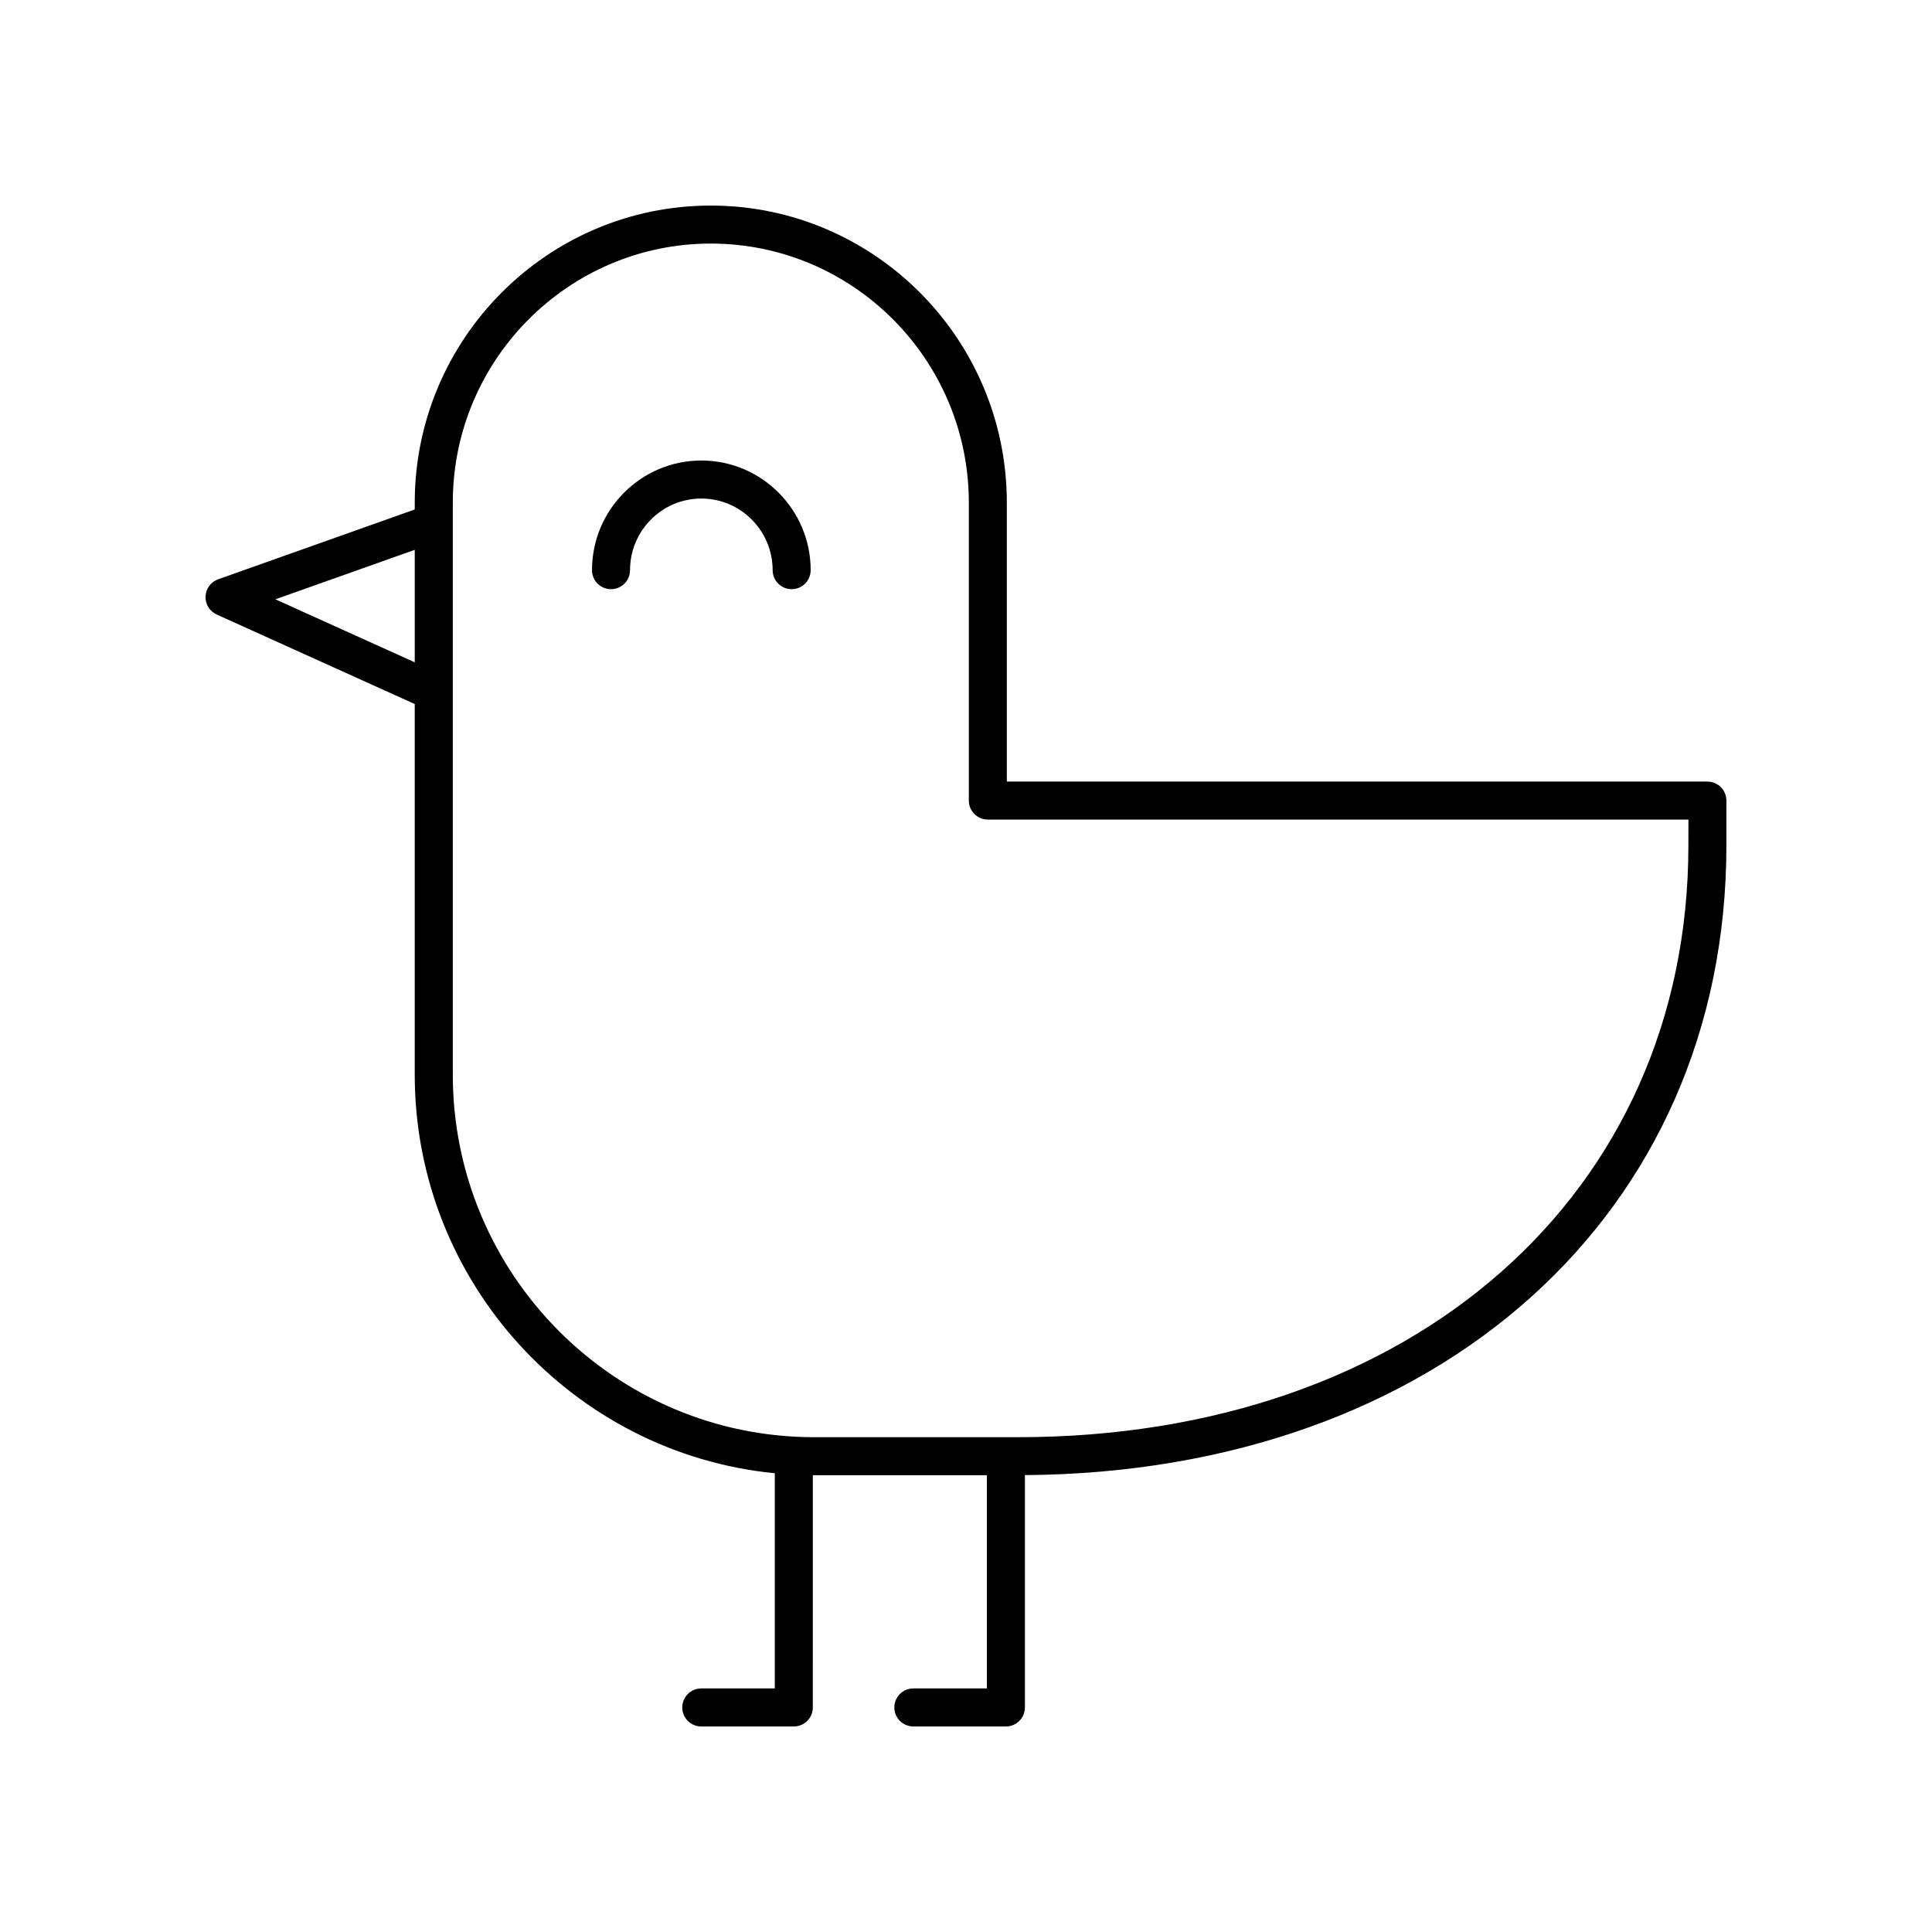
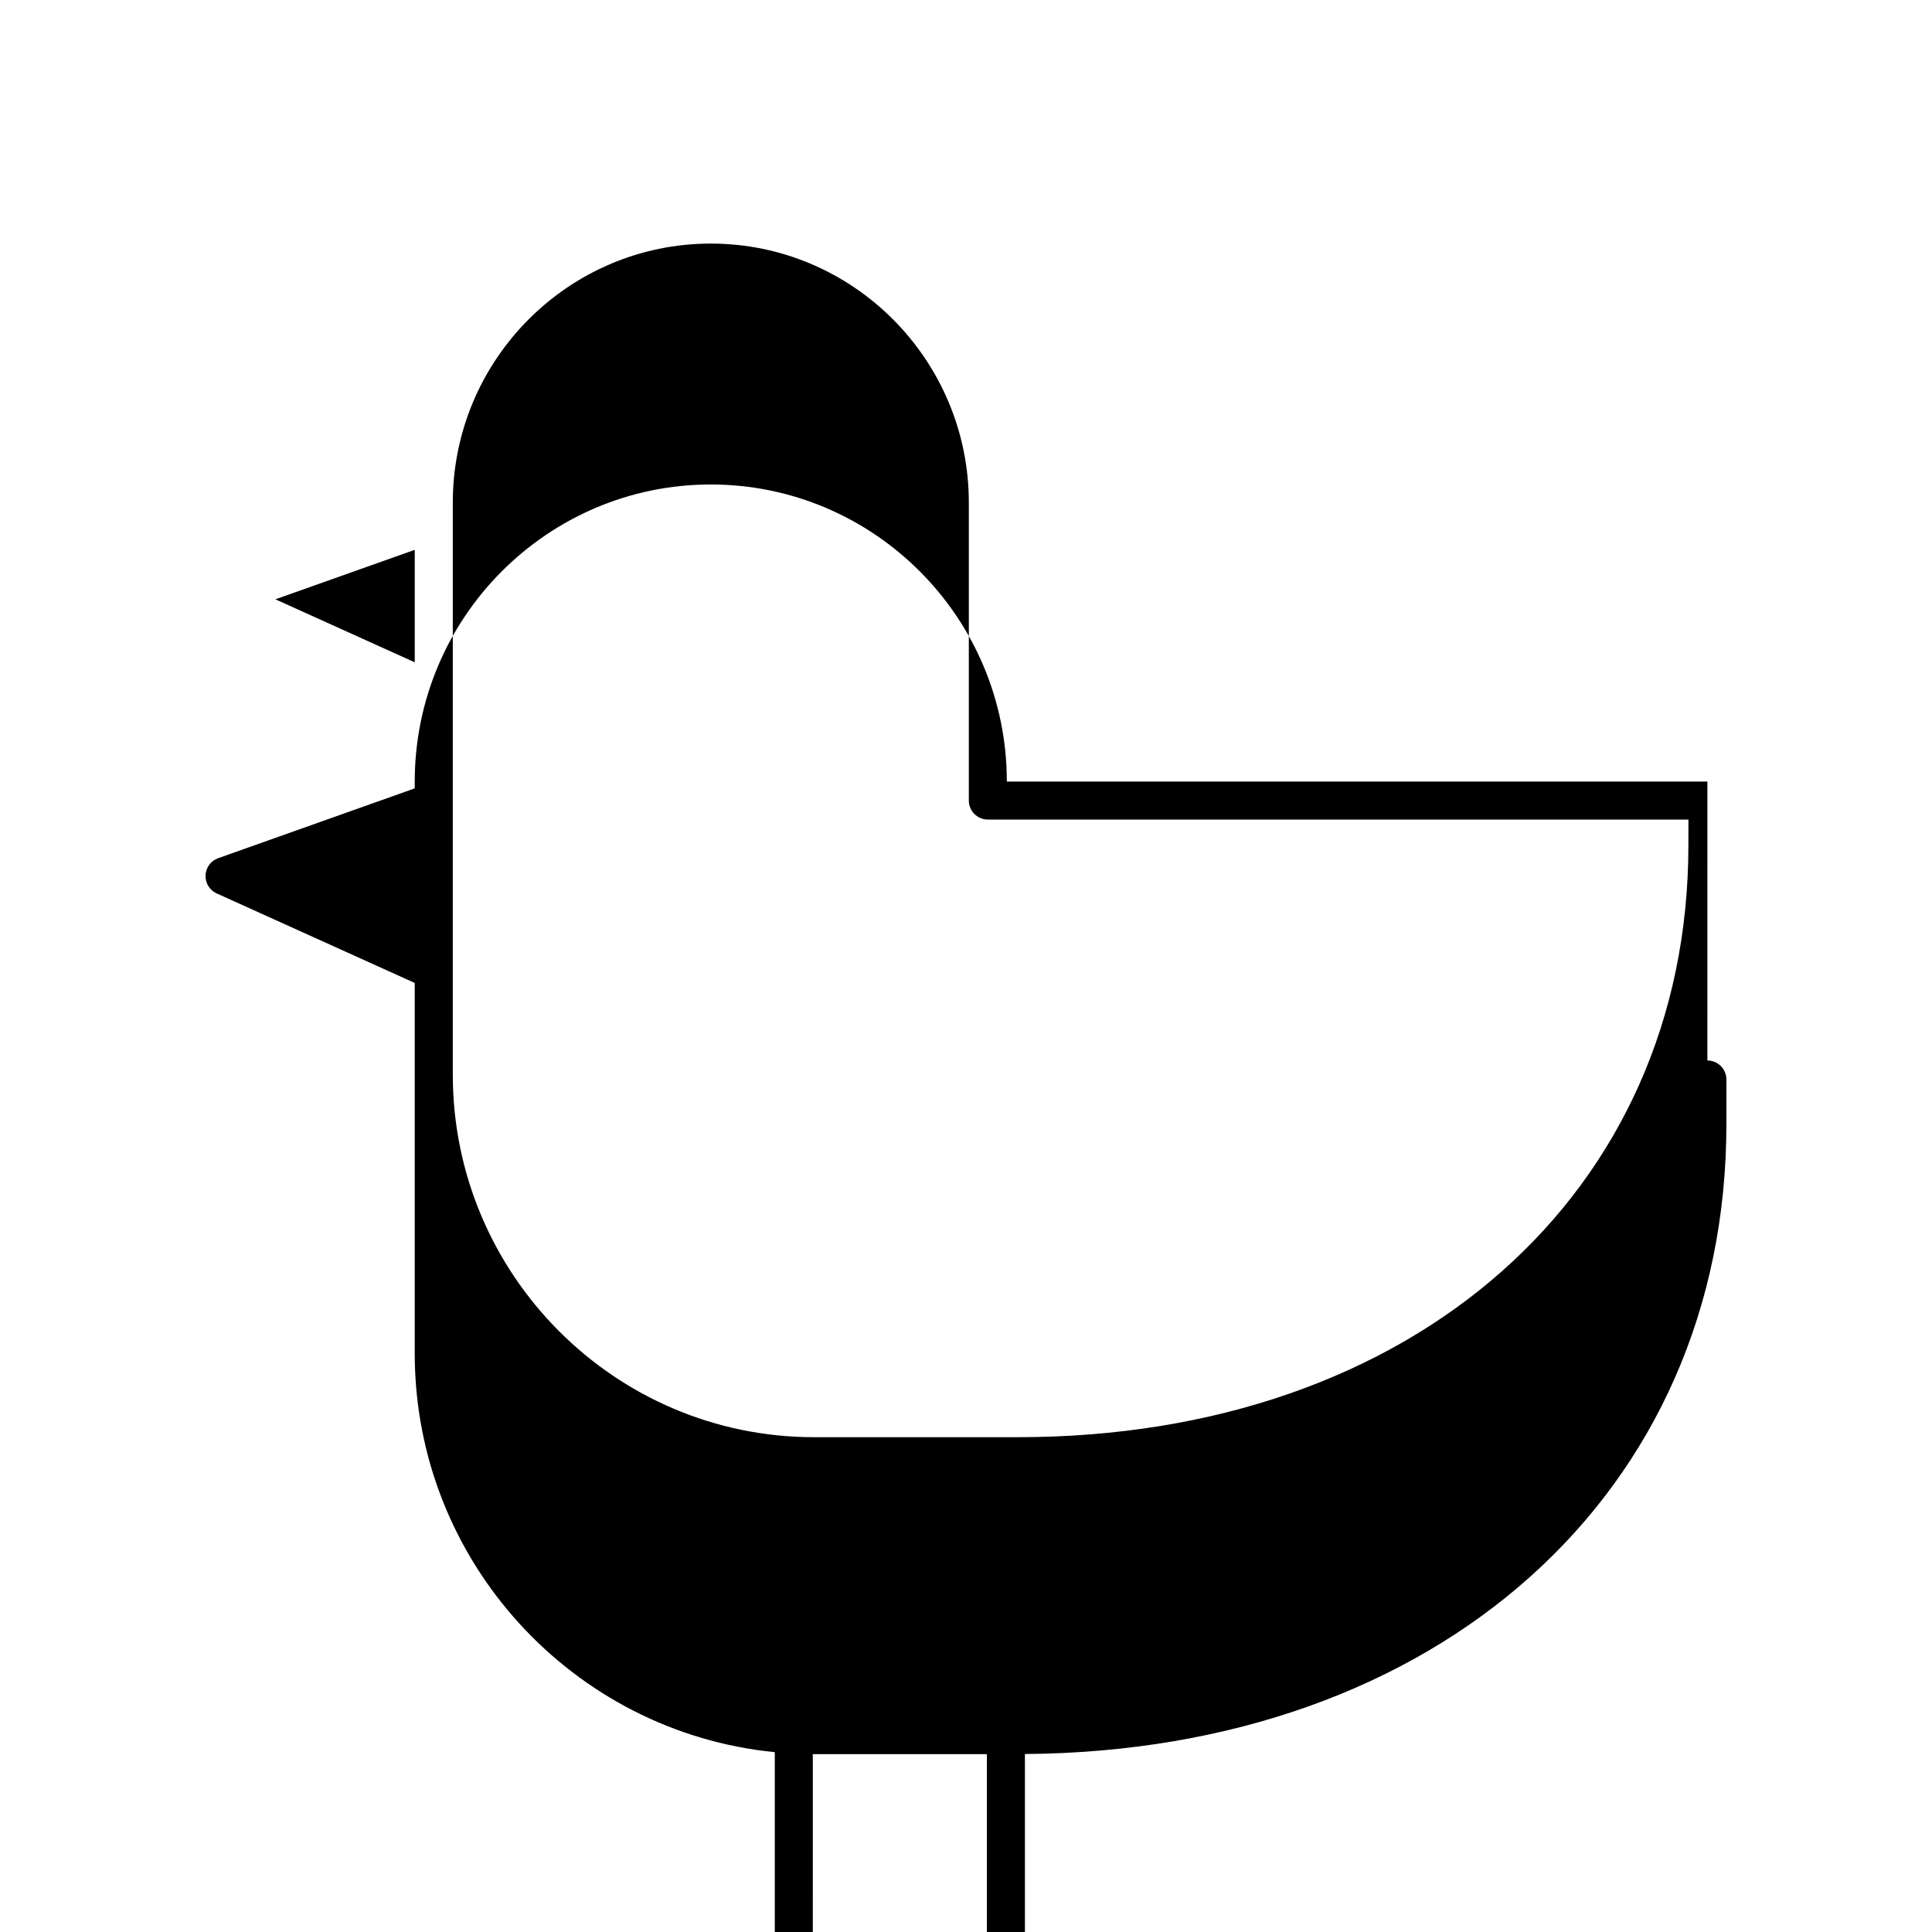
<svg xmlns="http://www.w3.org/2000/svg" fill="#000000" width="800px" height="800px" version="1.1" viewBox="144 144 512 512">
  <g>
-     <path d="m596.48 351.12h-185.66v-73.914c0-43.414-35.195-78.727-78.457-78.727-43.262 0-78.453 35.316-78.453 78.727v1.809l-52.094 18.5c-1.934 0.688-3.262 2.484-3.344 4.539-0.09 2.055 1.082 3.953 2.957 4.801l52.48 23.723v98.188c0 55.027 41.938 100.4 95.418 105.66v57.027h-19.484c-2.785 0-5.039 2.254-5.039 5.039 0 2.781 2.254 5.039 5.039 5.039h24.52c2.785 0 5.039-2.254 5.039-5.039l0.004-61.555c0.109 0 0.211 0.016 0.32 0.016h45.809v56.5h-19.488c-2.785 0-5.039 2.254-5.039 5.039 0 2.781 2.254 5.039 5.039 5.039h24.527c2.785 0 5.039-2.254 5.039-5.039v-61.574c109.55-0.785 185.9-69.176 185.9-166.9v-11.852c0-2.781-2.254-5.039-5.039-5.039zm-379.5-48.297 36.934-13.113v29.809zm374.46 65.188c0 92.359-73.078 156.86-177.71 156.86h-53.996c-52.793 0-95.738-43.113-95.738-96.109v-151.56c0-37.855 30.676-68.652 68.375-68.652 37.703 0 68.379 30.797 68.379 68.652v78.953c0 2.781 2.254 5.039 5.039 5.039h185.66z" />
-     <path d="m329.86 266.04c-15.977 0-28.973 13.035-28.973 29.059 0 2.781 2.254 5.039 5.039 5.039s5.039-2.254 5.039-5.039c0-10.469 8.477-18.98 18.898-18.98 10.414 0 18.895 8.516 18.895 18.98 0 2.781 2.254 5.039 5.039 5.039 2.785 0 5.039-2.254 5.039-5.039-0.008-16.023-13.004-29.059-28.977-29.059z" />
+     <path d="m596.48 351.12h-185.66c0-43.414-35.195-78.727-78.457-78.727-43.262 0-78.453 35.316-78.453 78.727v1.809l-52.094 18.5c-1.934 0.688-3.262 2.484-3.344 4.539-0.09 2.055 1.082 3.953 2.957 4.801l52.48 23.723v98.188c0 55.027 41.938 100.4 95.418 105.66v57.027h-19.484c-2.785 0-5.039 2.254-5.039 5.039 0 2.781 2.254 5.039 5.039 5.039h24.52c2.785 0 5.039-2.254 5.039-5.039l0.004-61.555c0.109 0 0.211 0.016 0.32 0.016h45.809v56.5h-19.488c-2.785 0-5.039 2.254-5.039 5.039 0 2.781 2.254 5.039 5.039 5.039h24.527c2.785 0 5.039-2.254 5.039-5.039v-61.574c109.55-0.785 185.9-69.176 185.9-166.9v-11.852c0-2.781-2.254-5.039-5.039-5.039zm-379.5-48.297 36.934-13.113v29.809zm374.46 65.188c0 92.359-73.078 156.86-177.71 156.86h-53.996c-52.793 0-95.738-43.113-95.738-96.109v-151.56c0-37.855 30.676-68.652 68.375-68.652 37.703 0 68.379 30.797 68.379 68.652v78.953c0 2.781 2.254 5.039 5.039 5.039h185.66z" />
  </g>
</svg>